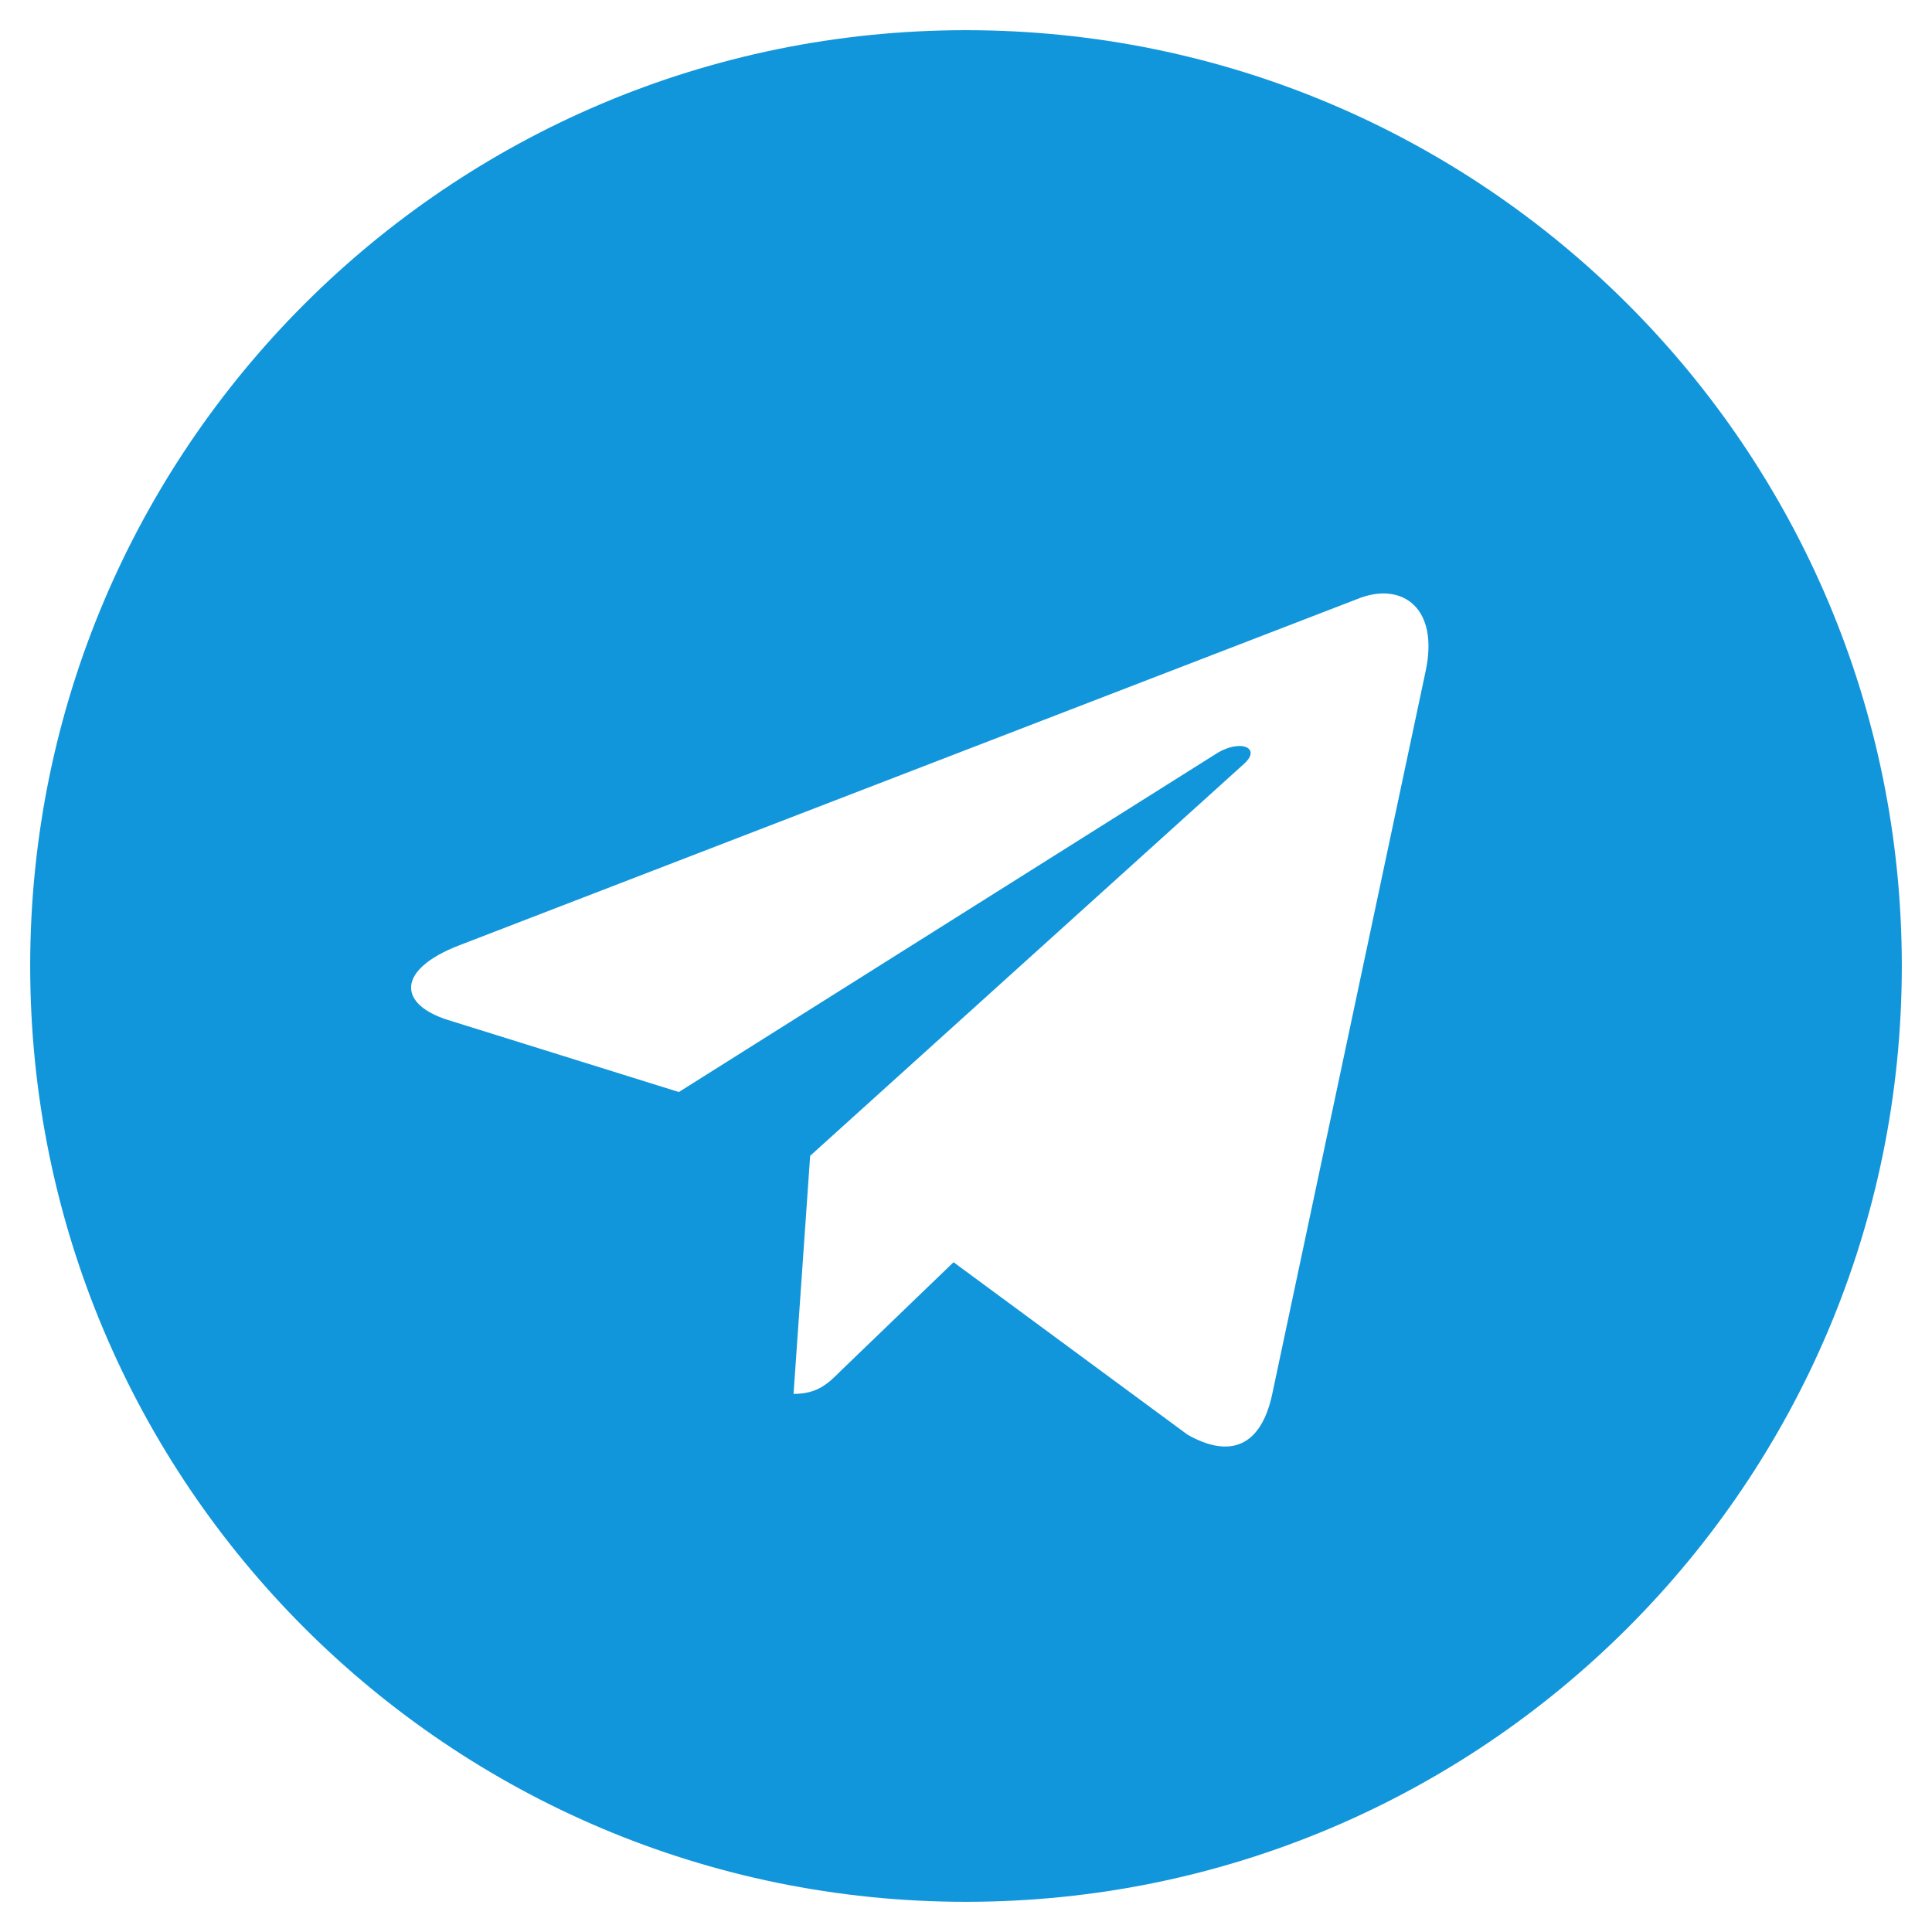
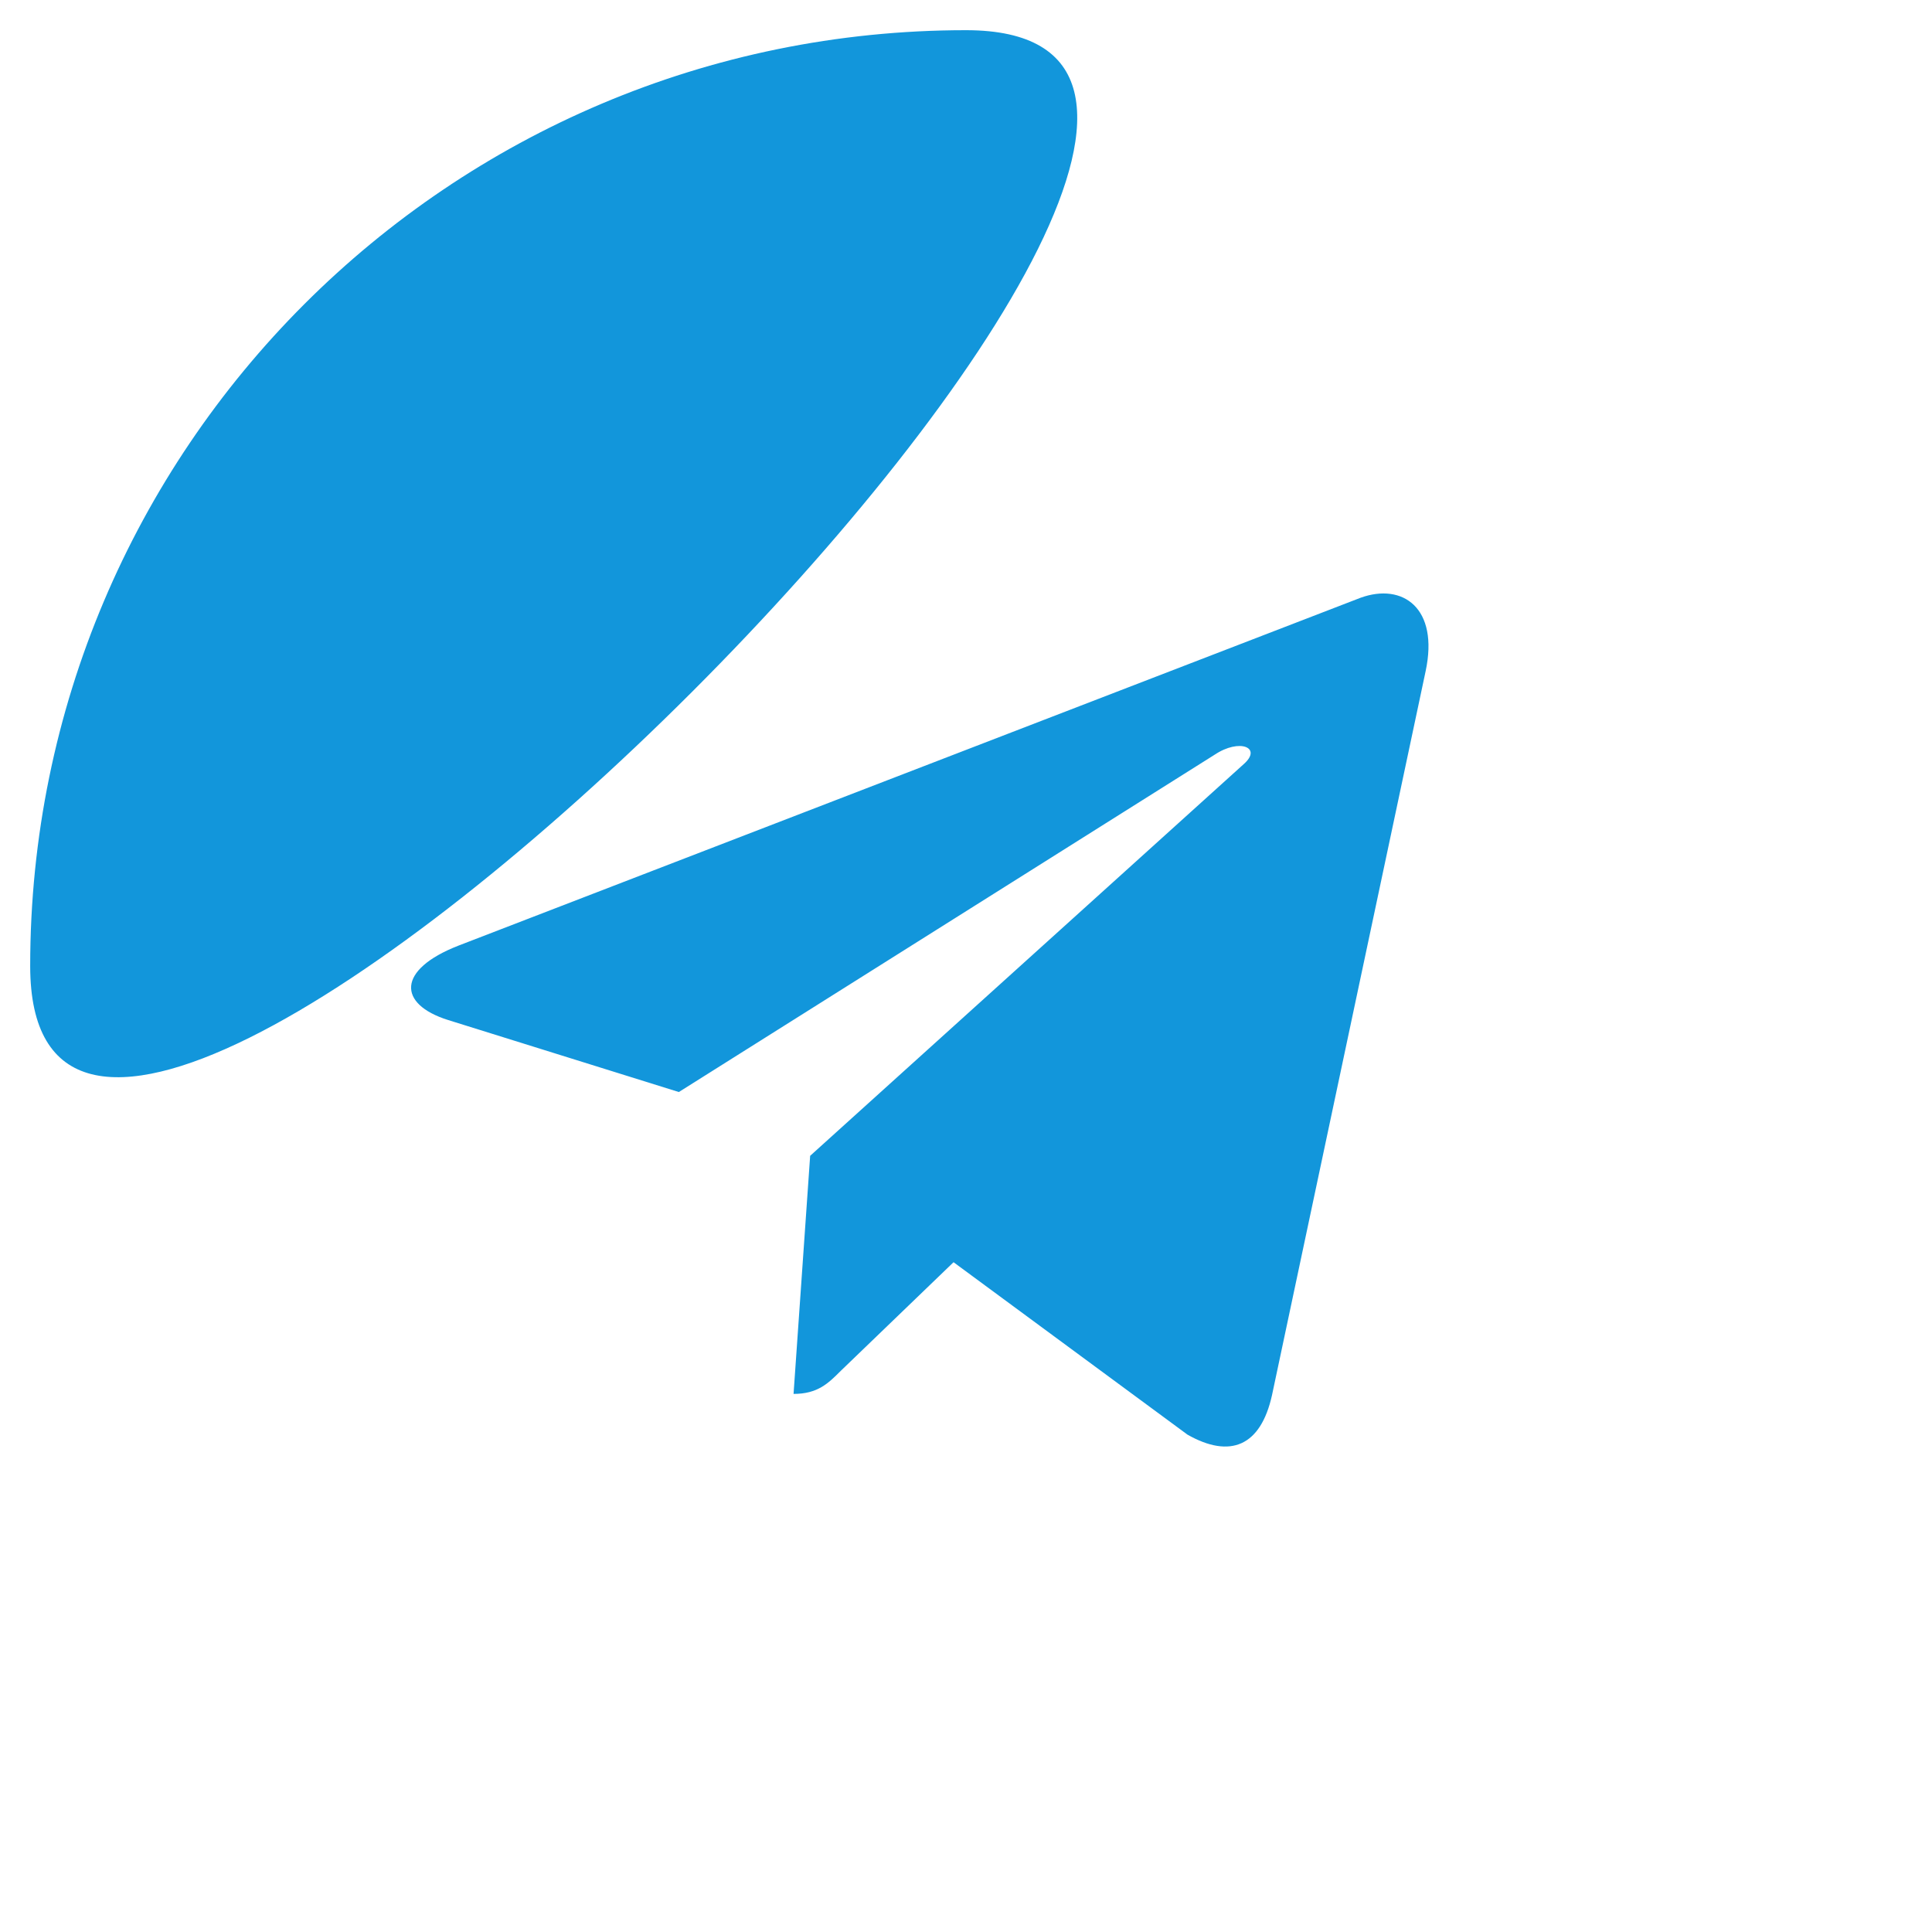
<svg xmlns="http://www.w3.org/2000/svg" class="icon" viewBox="0 0 1024 1024" width="48" height="48">
  <defs>
    <style />
  </defs>
-   <path d="M512 16C238 16 16 238 16 512s222 496 496 496 496-222 496-496S786 16 512 16zm243.6 339.8l-81.4 383.6c-6 27.2-22.2 33.8-44.8 21l-124-91.4-59.8 57.6c-6.6 6.6-12.2 12.2-25 12.2l8.8-126.2L659.2 405c10-8.8-2.2-13.8-15.4-5l-284 178.8-122.4-38.2c-26.6-8.4-27.2-26.6 5.6-39.4l478.2-184.4c22.2-8 41.6 5.4 34.4 39z" fill="#1296db" />
+   <path d="M512 16C238 16 16 238 16 512S786 16 512 16zm243.6 339.8l-81.4 383.6c-6 27.2-22.2 33.8-44.8 21l-124-91.4-59.8 57.6c-6.6 6.6-12.2 12.2-25 12.2l8.8-126.2L659.2 405c10-8.8-2.2-13.8-15.4-5l-284 178.8-122.4-38.2c-26.6-8.4-27.2-26.6 5.6-39.4l478.2-184.4c22.2-8 41.6 5.4 34.4 39z" fill="#1296db" />
</svg>